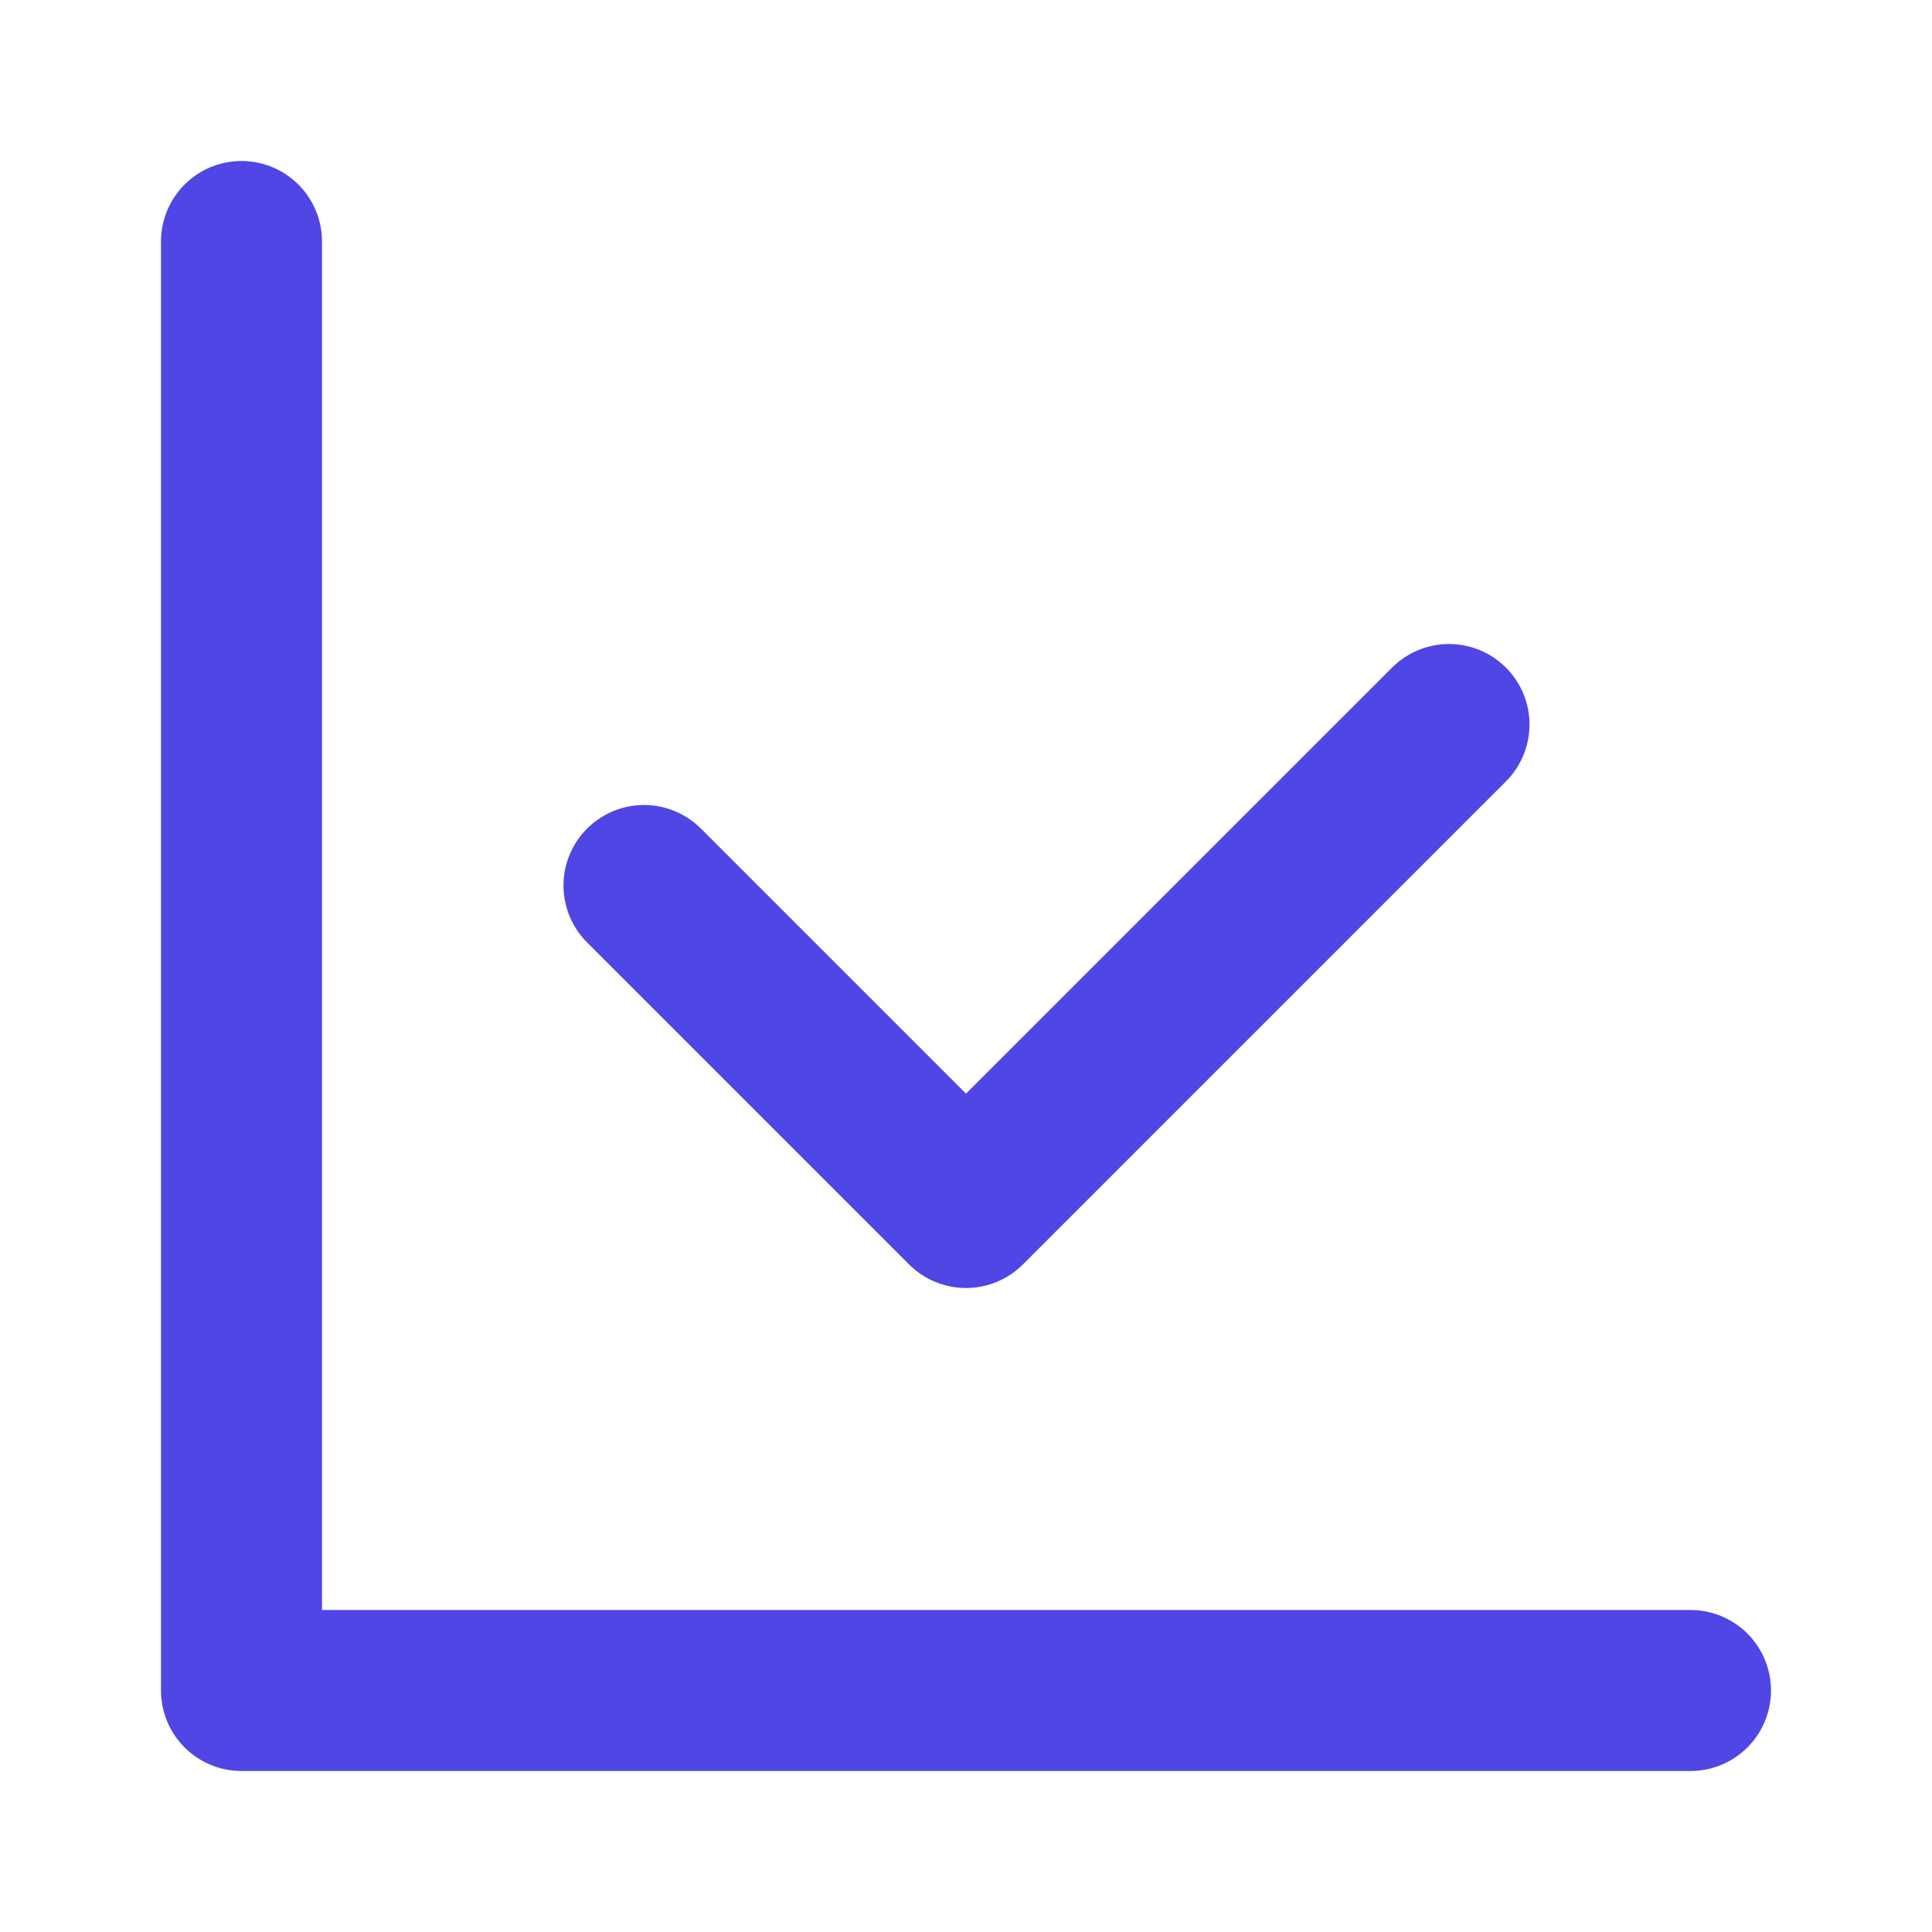
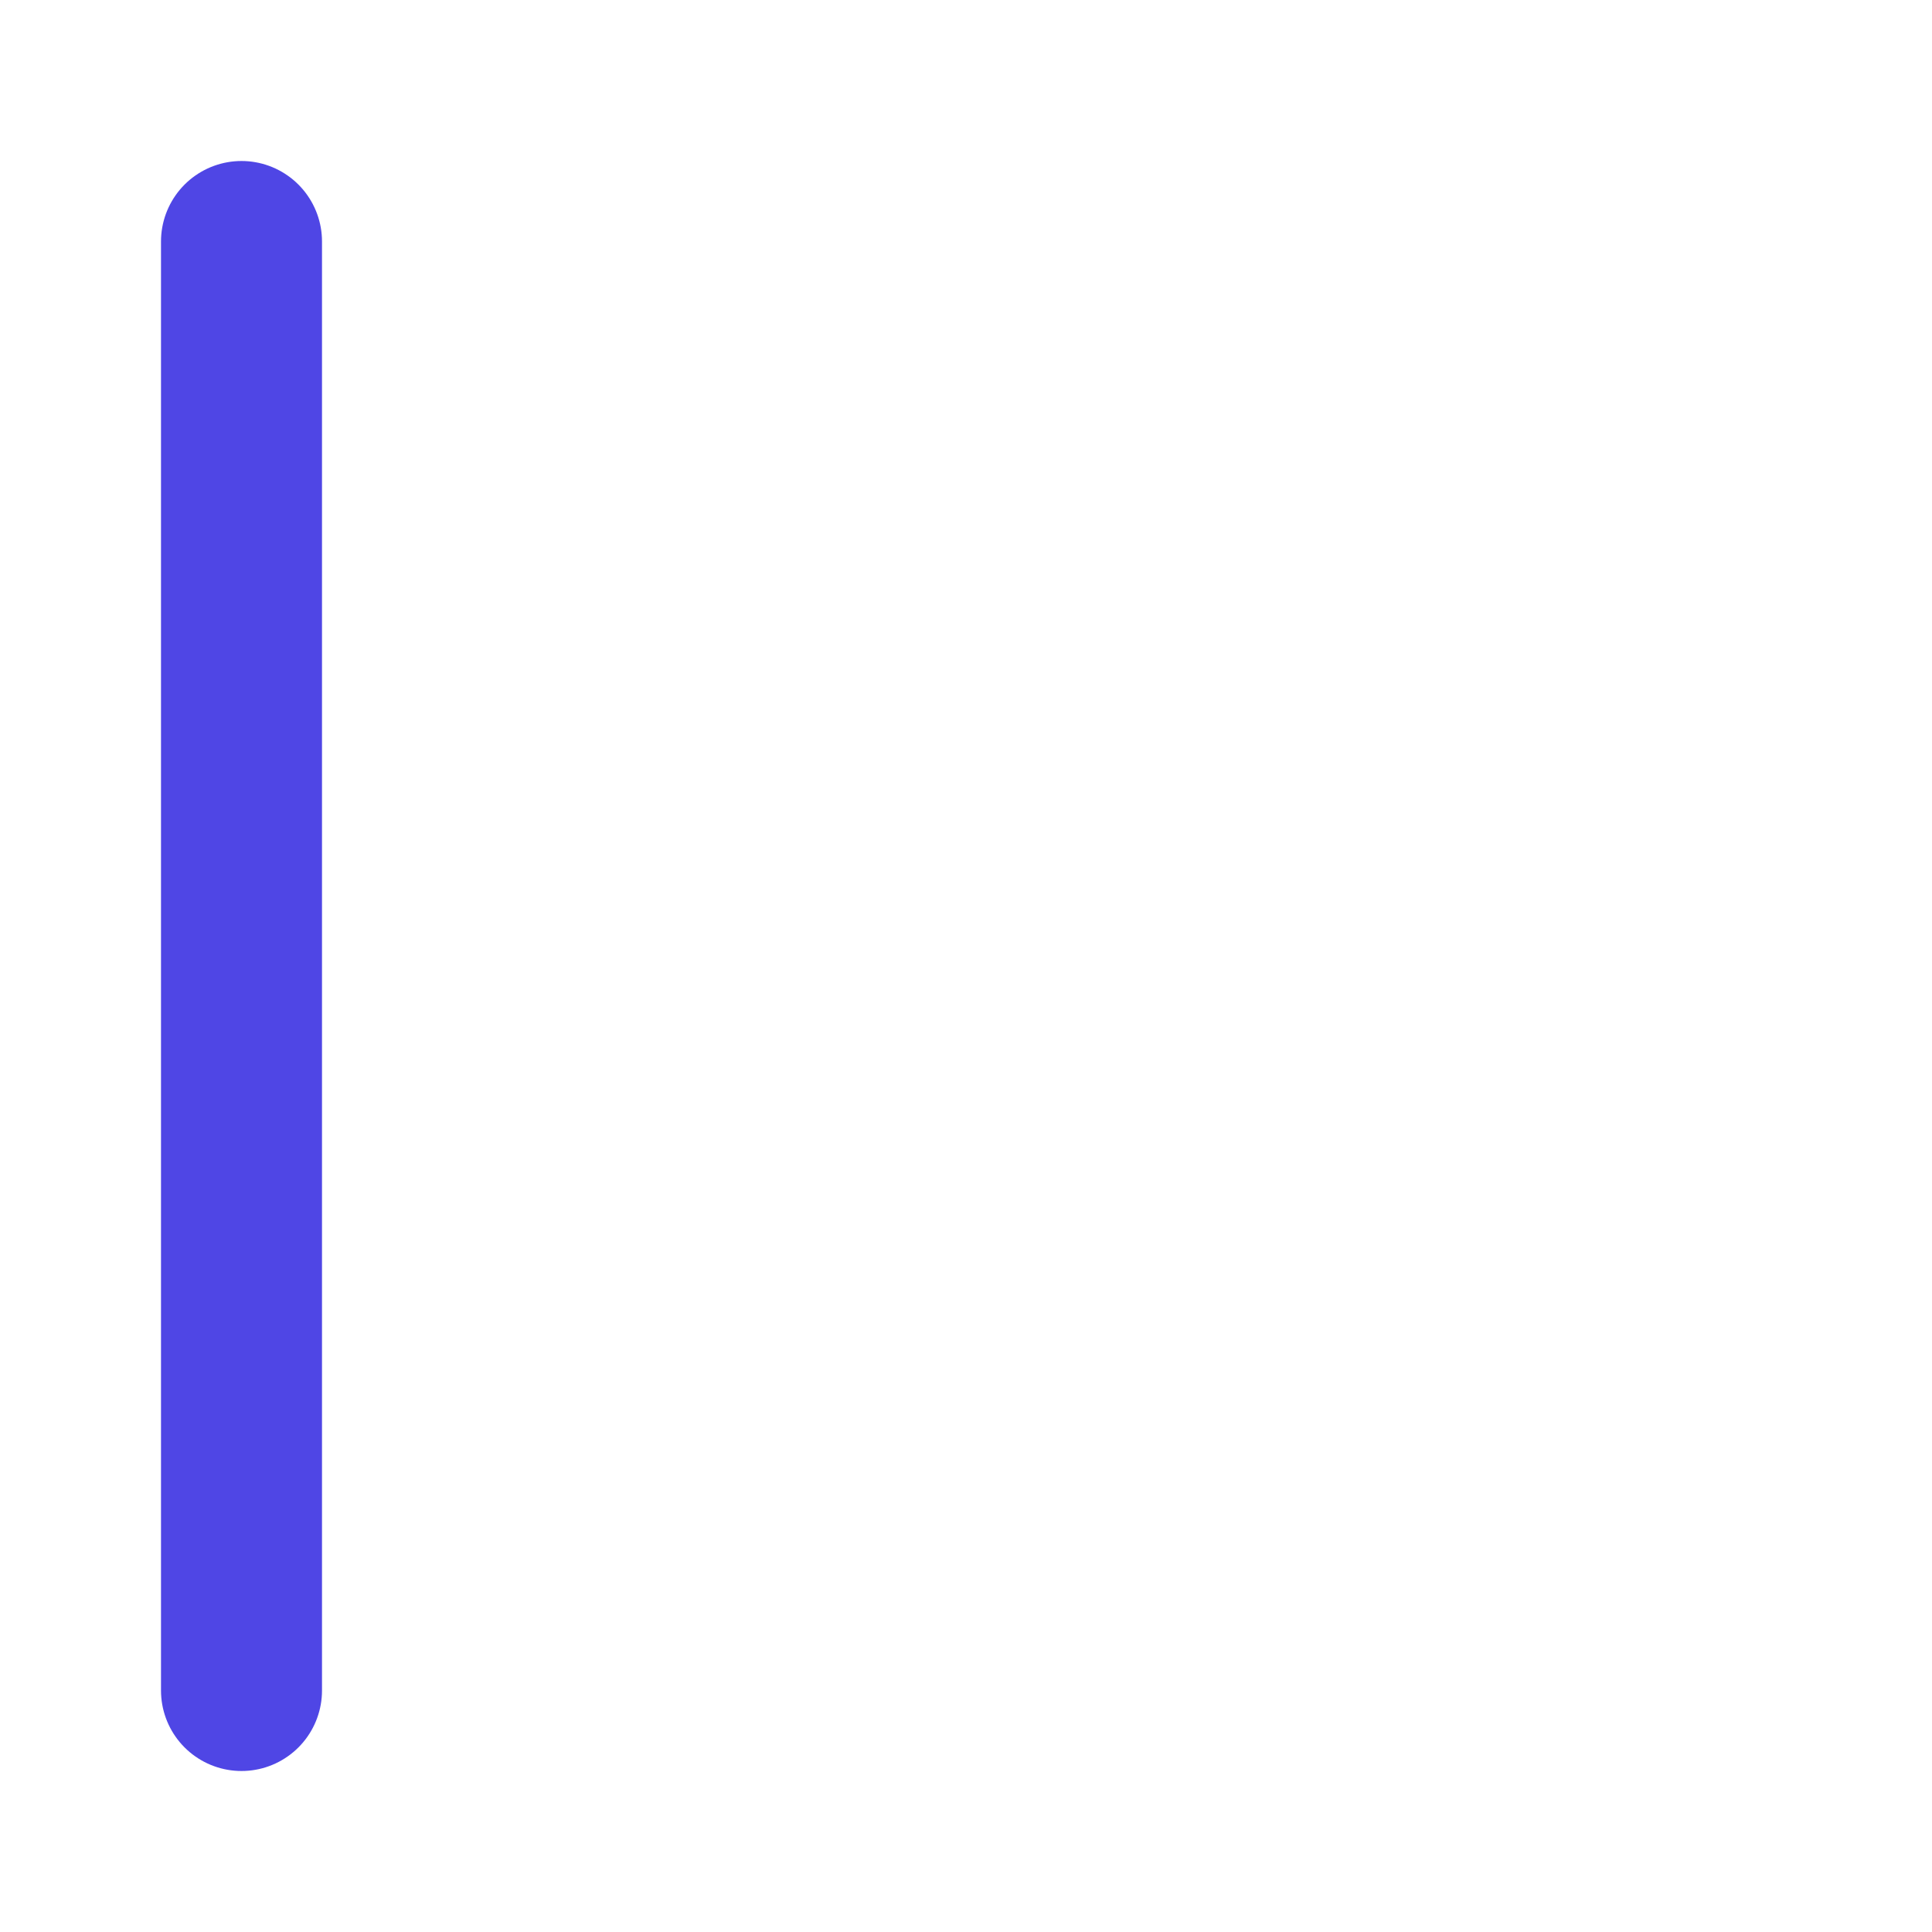
<svg xmlns="http://www.w3.org/2000/svg" viewBox="0 0 24 24" fill="none" stroke="#4f46e5" stroke-width="2" stroke-linecap="round" stroke-linejoin="round">
-   <path d="M3 3v18h18" />
-   <path d="M18 9l-6 6-4-4" />
+   <path d="M3 3v18" />
</svg>